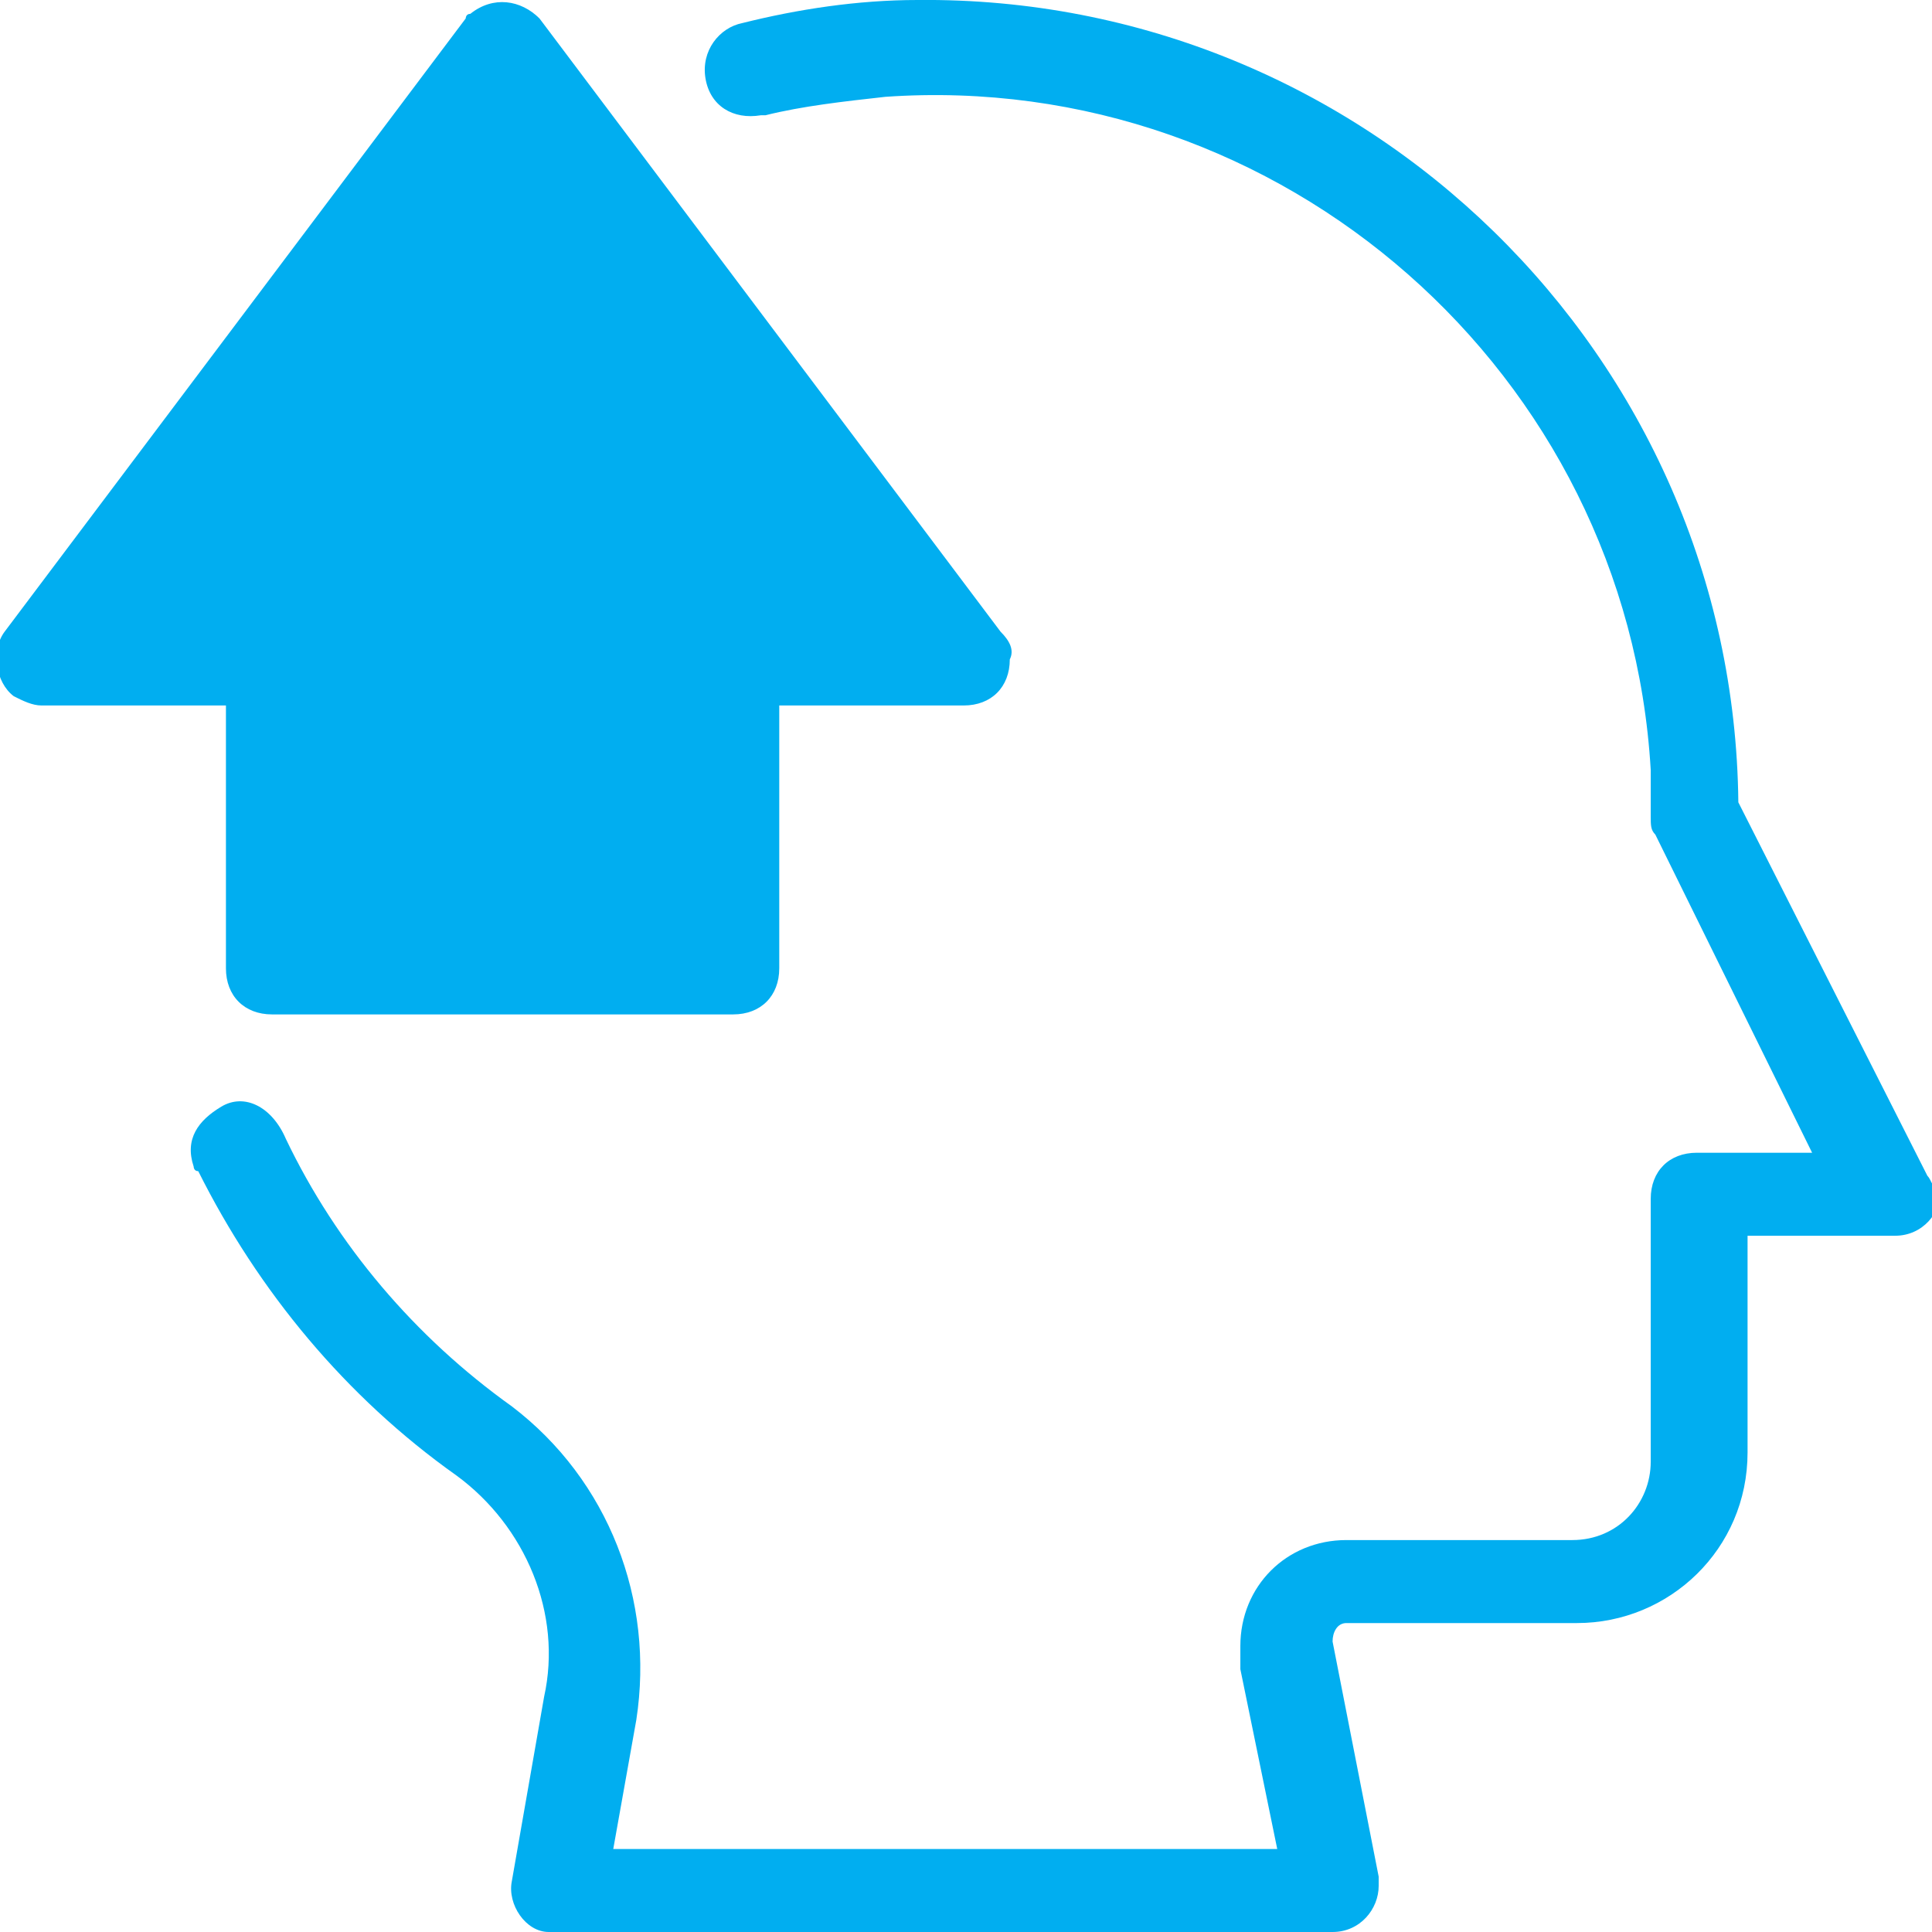
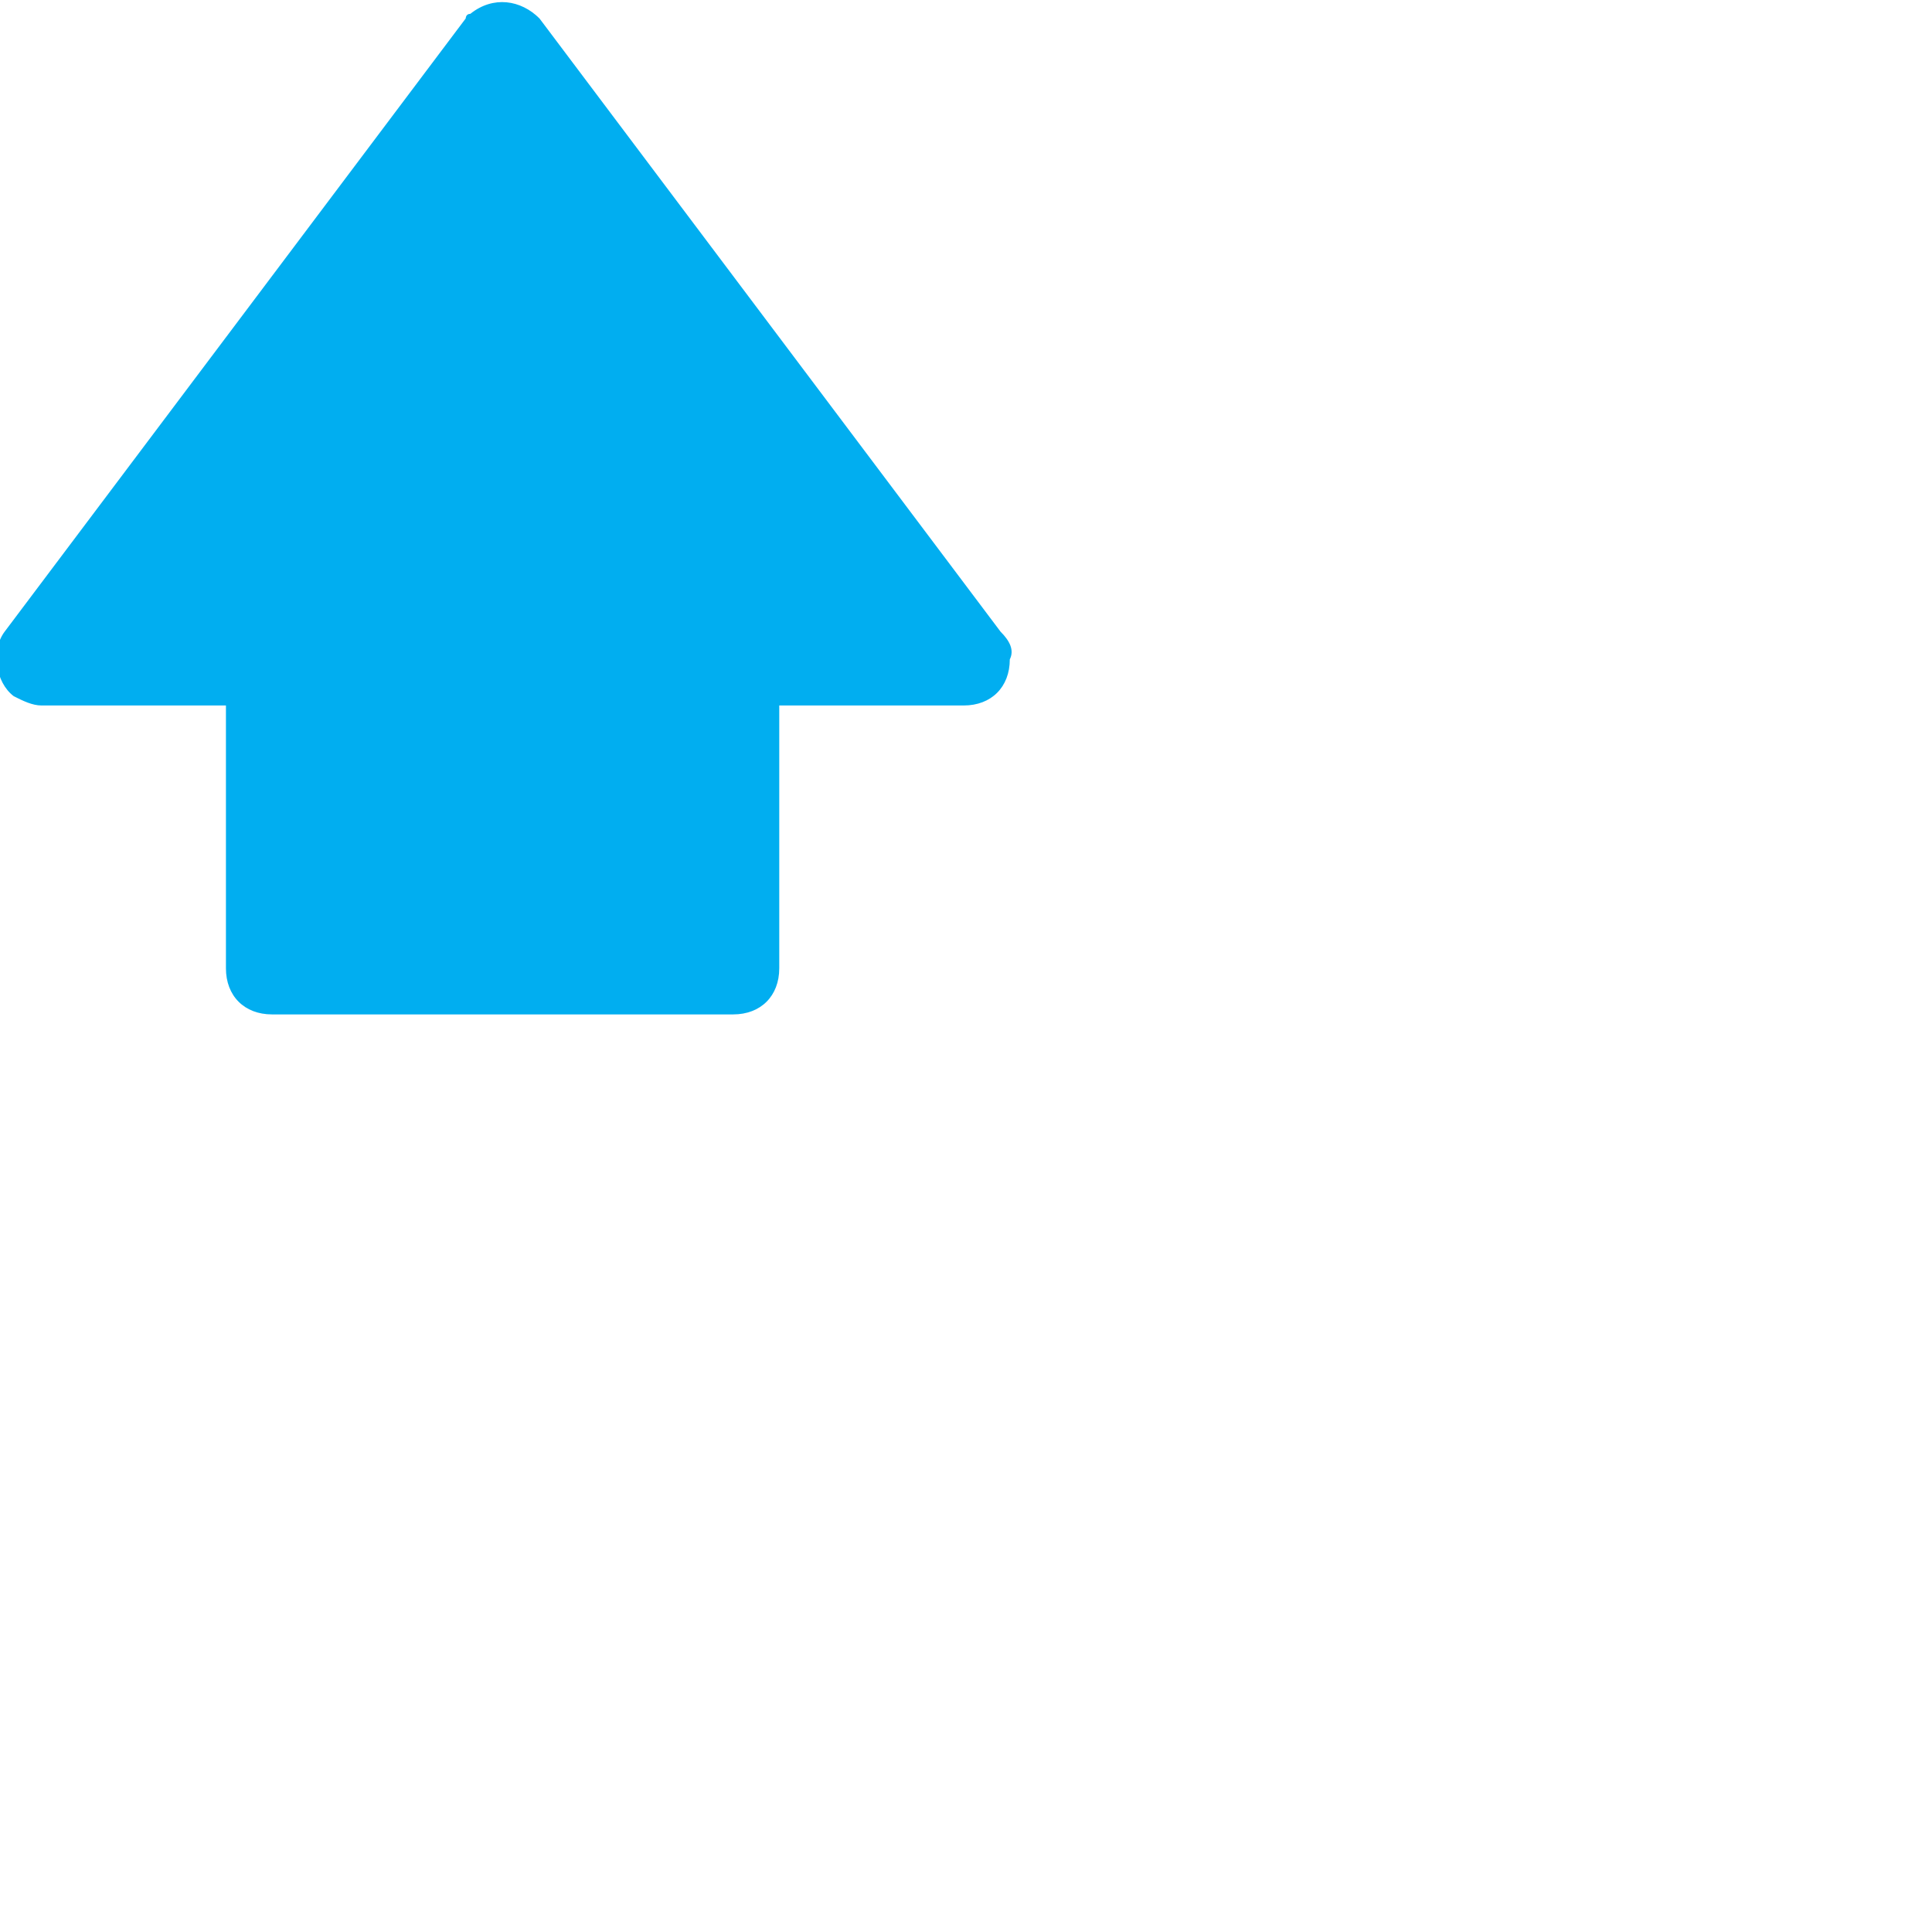
<svg xmlns="http://www.w3.org/2000/svg" version="1.1" id="self-improvement" x="0px" y="0px" viewBox="0 0 41.9 41.9" style="enable-background:new 0 0 41.9 41.9;" xml:space="preserve">
  <style type="text/css">
	.st0{fill:#01AEF0;}
</style>
-   <path id="Path_190" class="st0" d="M41.8,25.5l-4.1-8.1C37.6,7.7,29.6-0.1,19.9,0c-1.3,0-2.6,0.2-3.8,0.5c-0.5,0.1-0.9,0.6-0.8,1.2  s0.6,0.9,1.2,0.8c0,0,0.1,0,0.1,0c0.8-0.2,1.7-0.3,2.6-0.4c8.6-0.6,16.1,6,16.6,14.6c0,0.3,0,0.7,0,1c0,0.2,0,0.3,0.1,0.4l3.4,6.9  h-2.5c-0.6,0-1,0.4-1,1v5.7c0,0.9-0.7,1.7-1.7,1.7h-4.9c-1.3,0-2.3,1-2.3,2.3c0,0.2,0,0.3,0,0.5l0.8,3.9H13.3l0.5-2.8  c0.4-2.6-0.6-5.2-2.7-6.8c-2.1-1.5-3.8-3.5-4.9-5.8C5.9,24,5.3,23.7,4.8,24S4,24.7,4.2,25.3c0,0,0,0.1,0.1,0.1  C5.6,28,7.5,30.3,9.9,32c1.5,1.1,2.3,3,1.9,4.8l-0.7,4c-0.1,0.5,0.3,1.1,0.8,1.1c0.1,0,0.1,0,0.2,0h16.8c0.6,0,1-0.5,1-1  c0-0.1,0-0.1,0-0.2l-1-5.1c0-0.2,0.1-0.4,0.3-0.4c0,0,0,0,0.1,0h4.9c2,0,3.7-1.6,3.7-3.7v-4.7h3.2c0.6,0,1-0.5,1-1  C41.9,25.8,41.9,25.6,41.8,25.5L41.8,25.5z" />
  <path id="Path_191" class="st0" d="M21.7,13.7l-10-13.3c-0.4-0.4-1-0.5-1.5-0.1c-0.1,0-0.1,0.1-0.1,0.1l-10,13.3  c-0.3,0.4-0.2,1.1,0.2,1.4c0.2,0.1,0.4,0.2,0.6,0.2h4V21c0,0.6,0.4,1,1,1h10c0.6,0,1-0.4,1-1v-5.7h4c0.6,0,1-0.4,1-1  C22,14.1,21.9,13.9,21.7,13.7L21.7,13.7z" />
</svg>